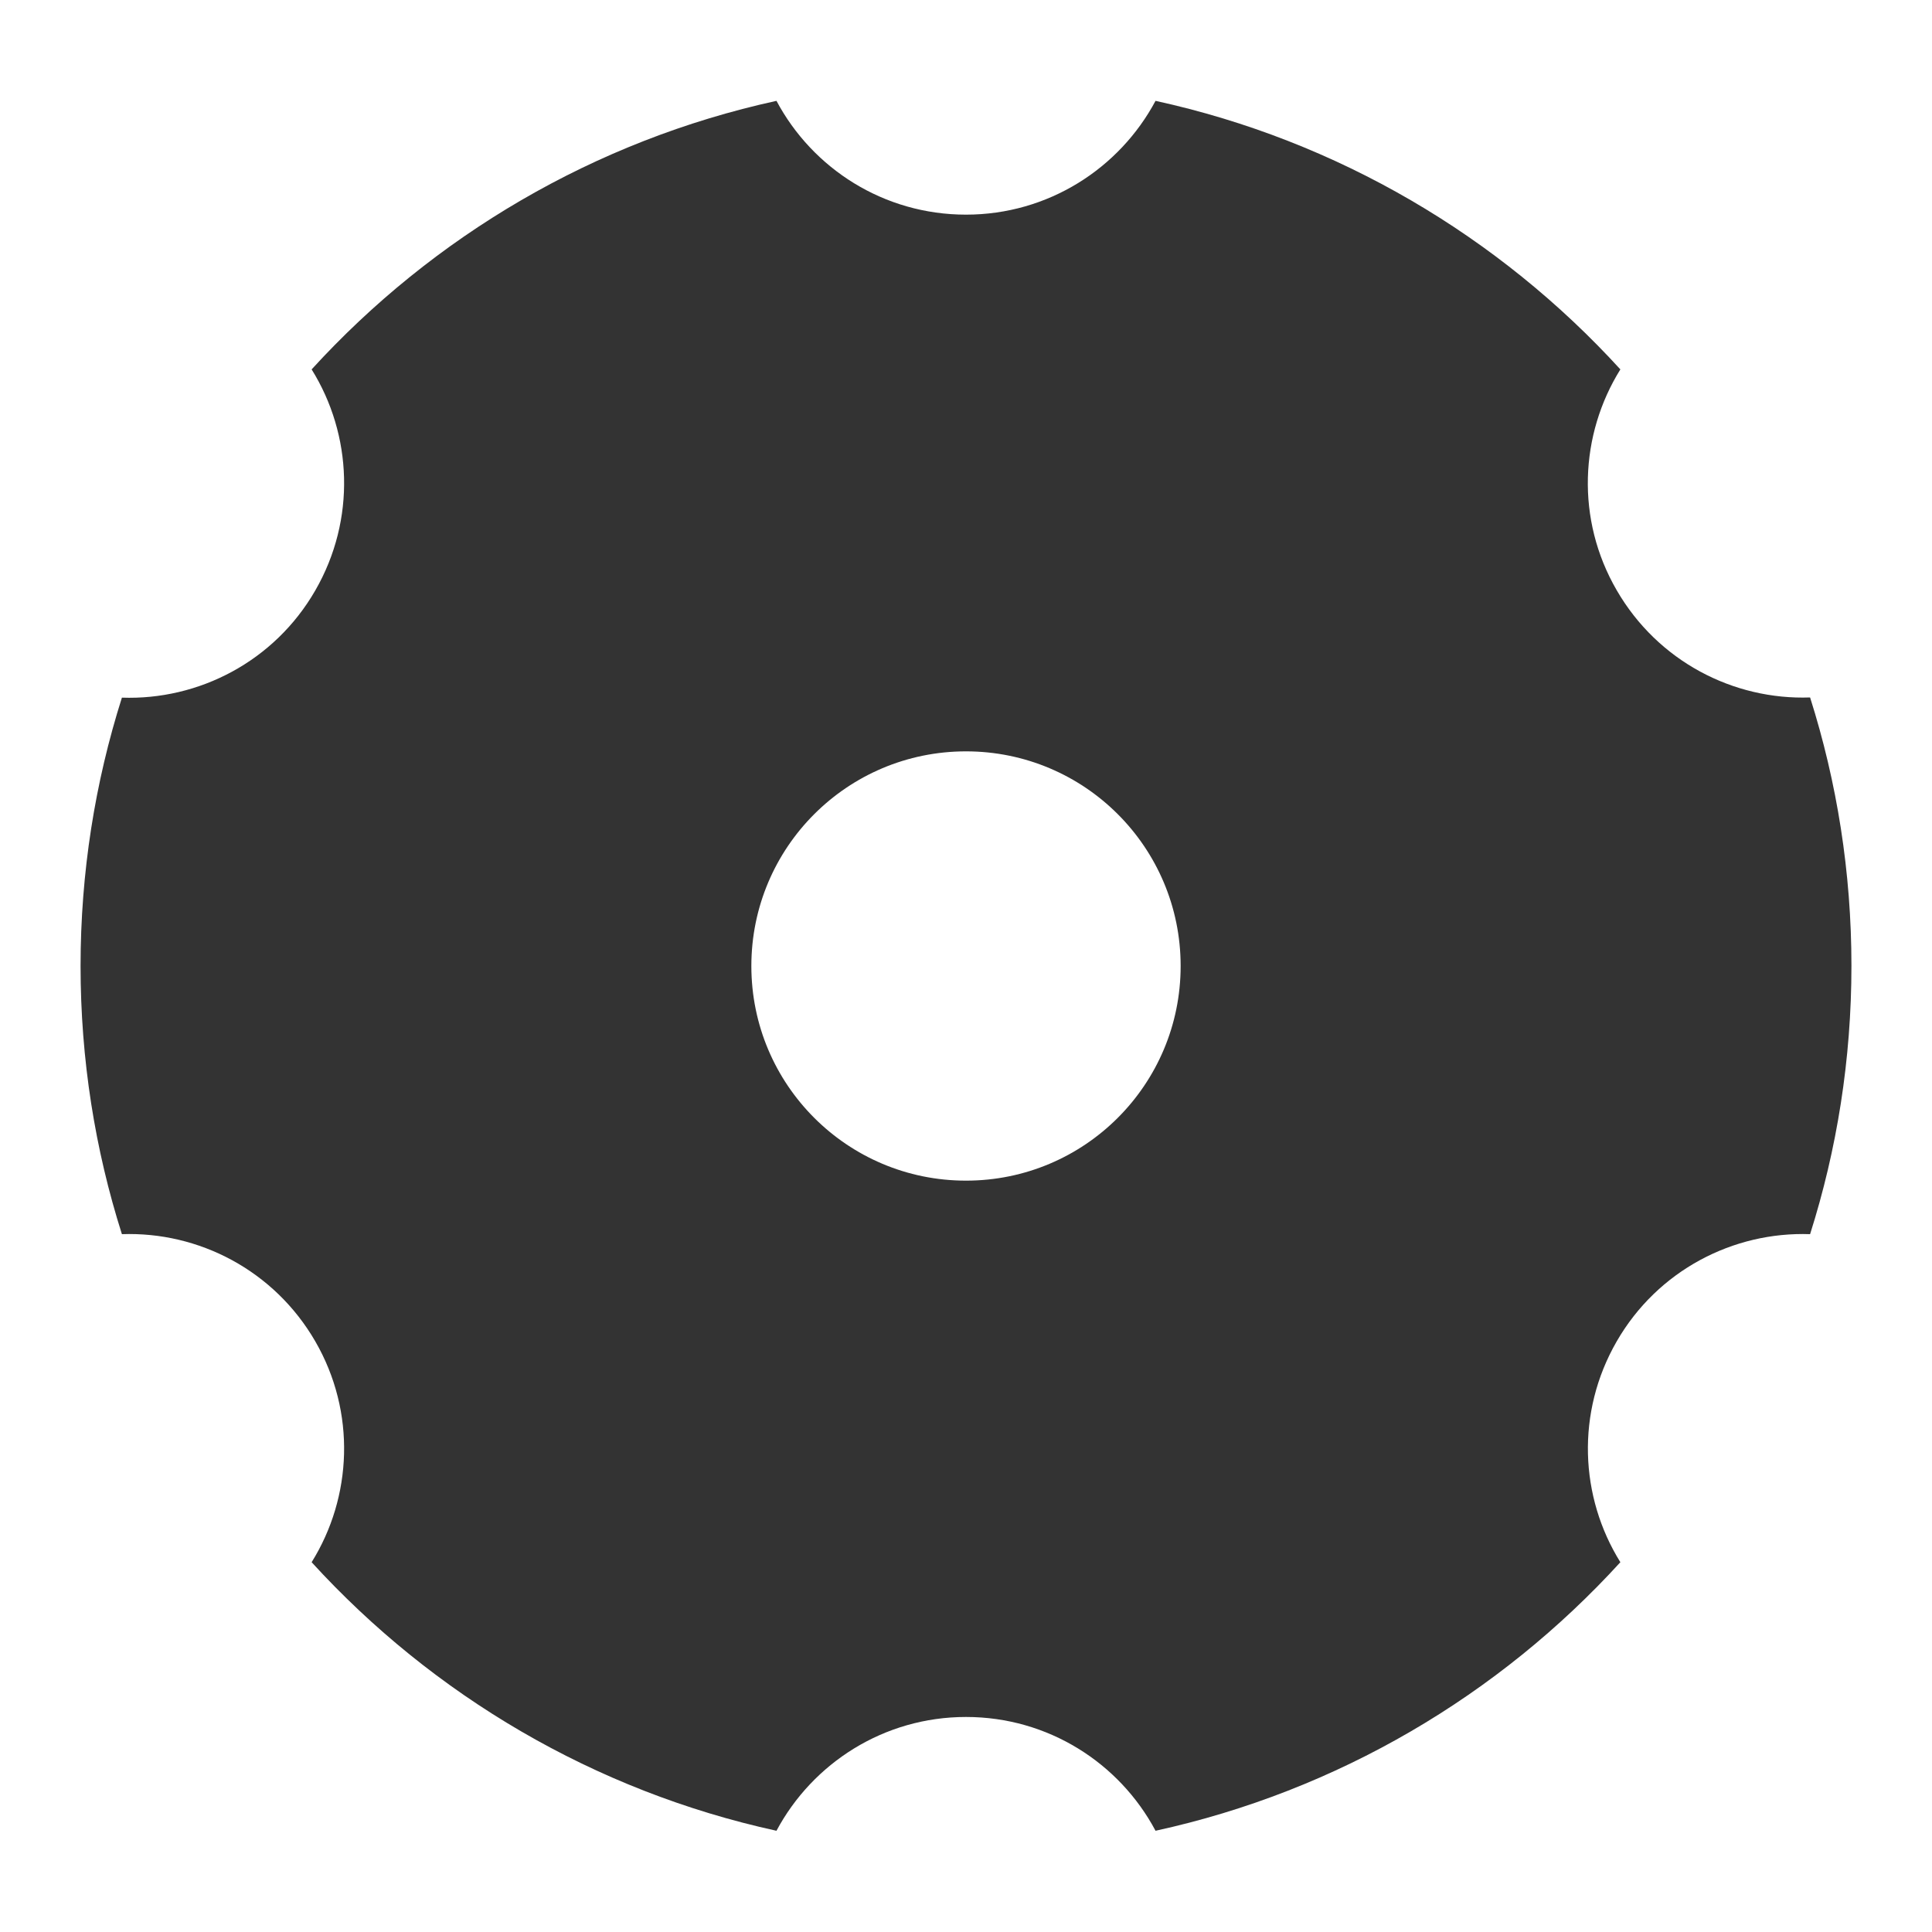
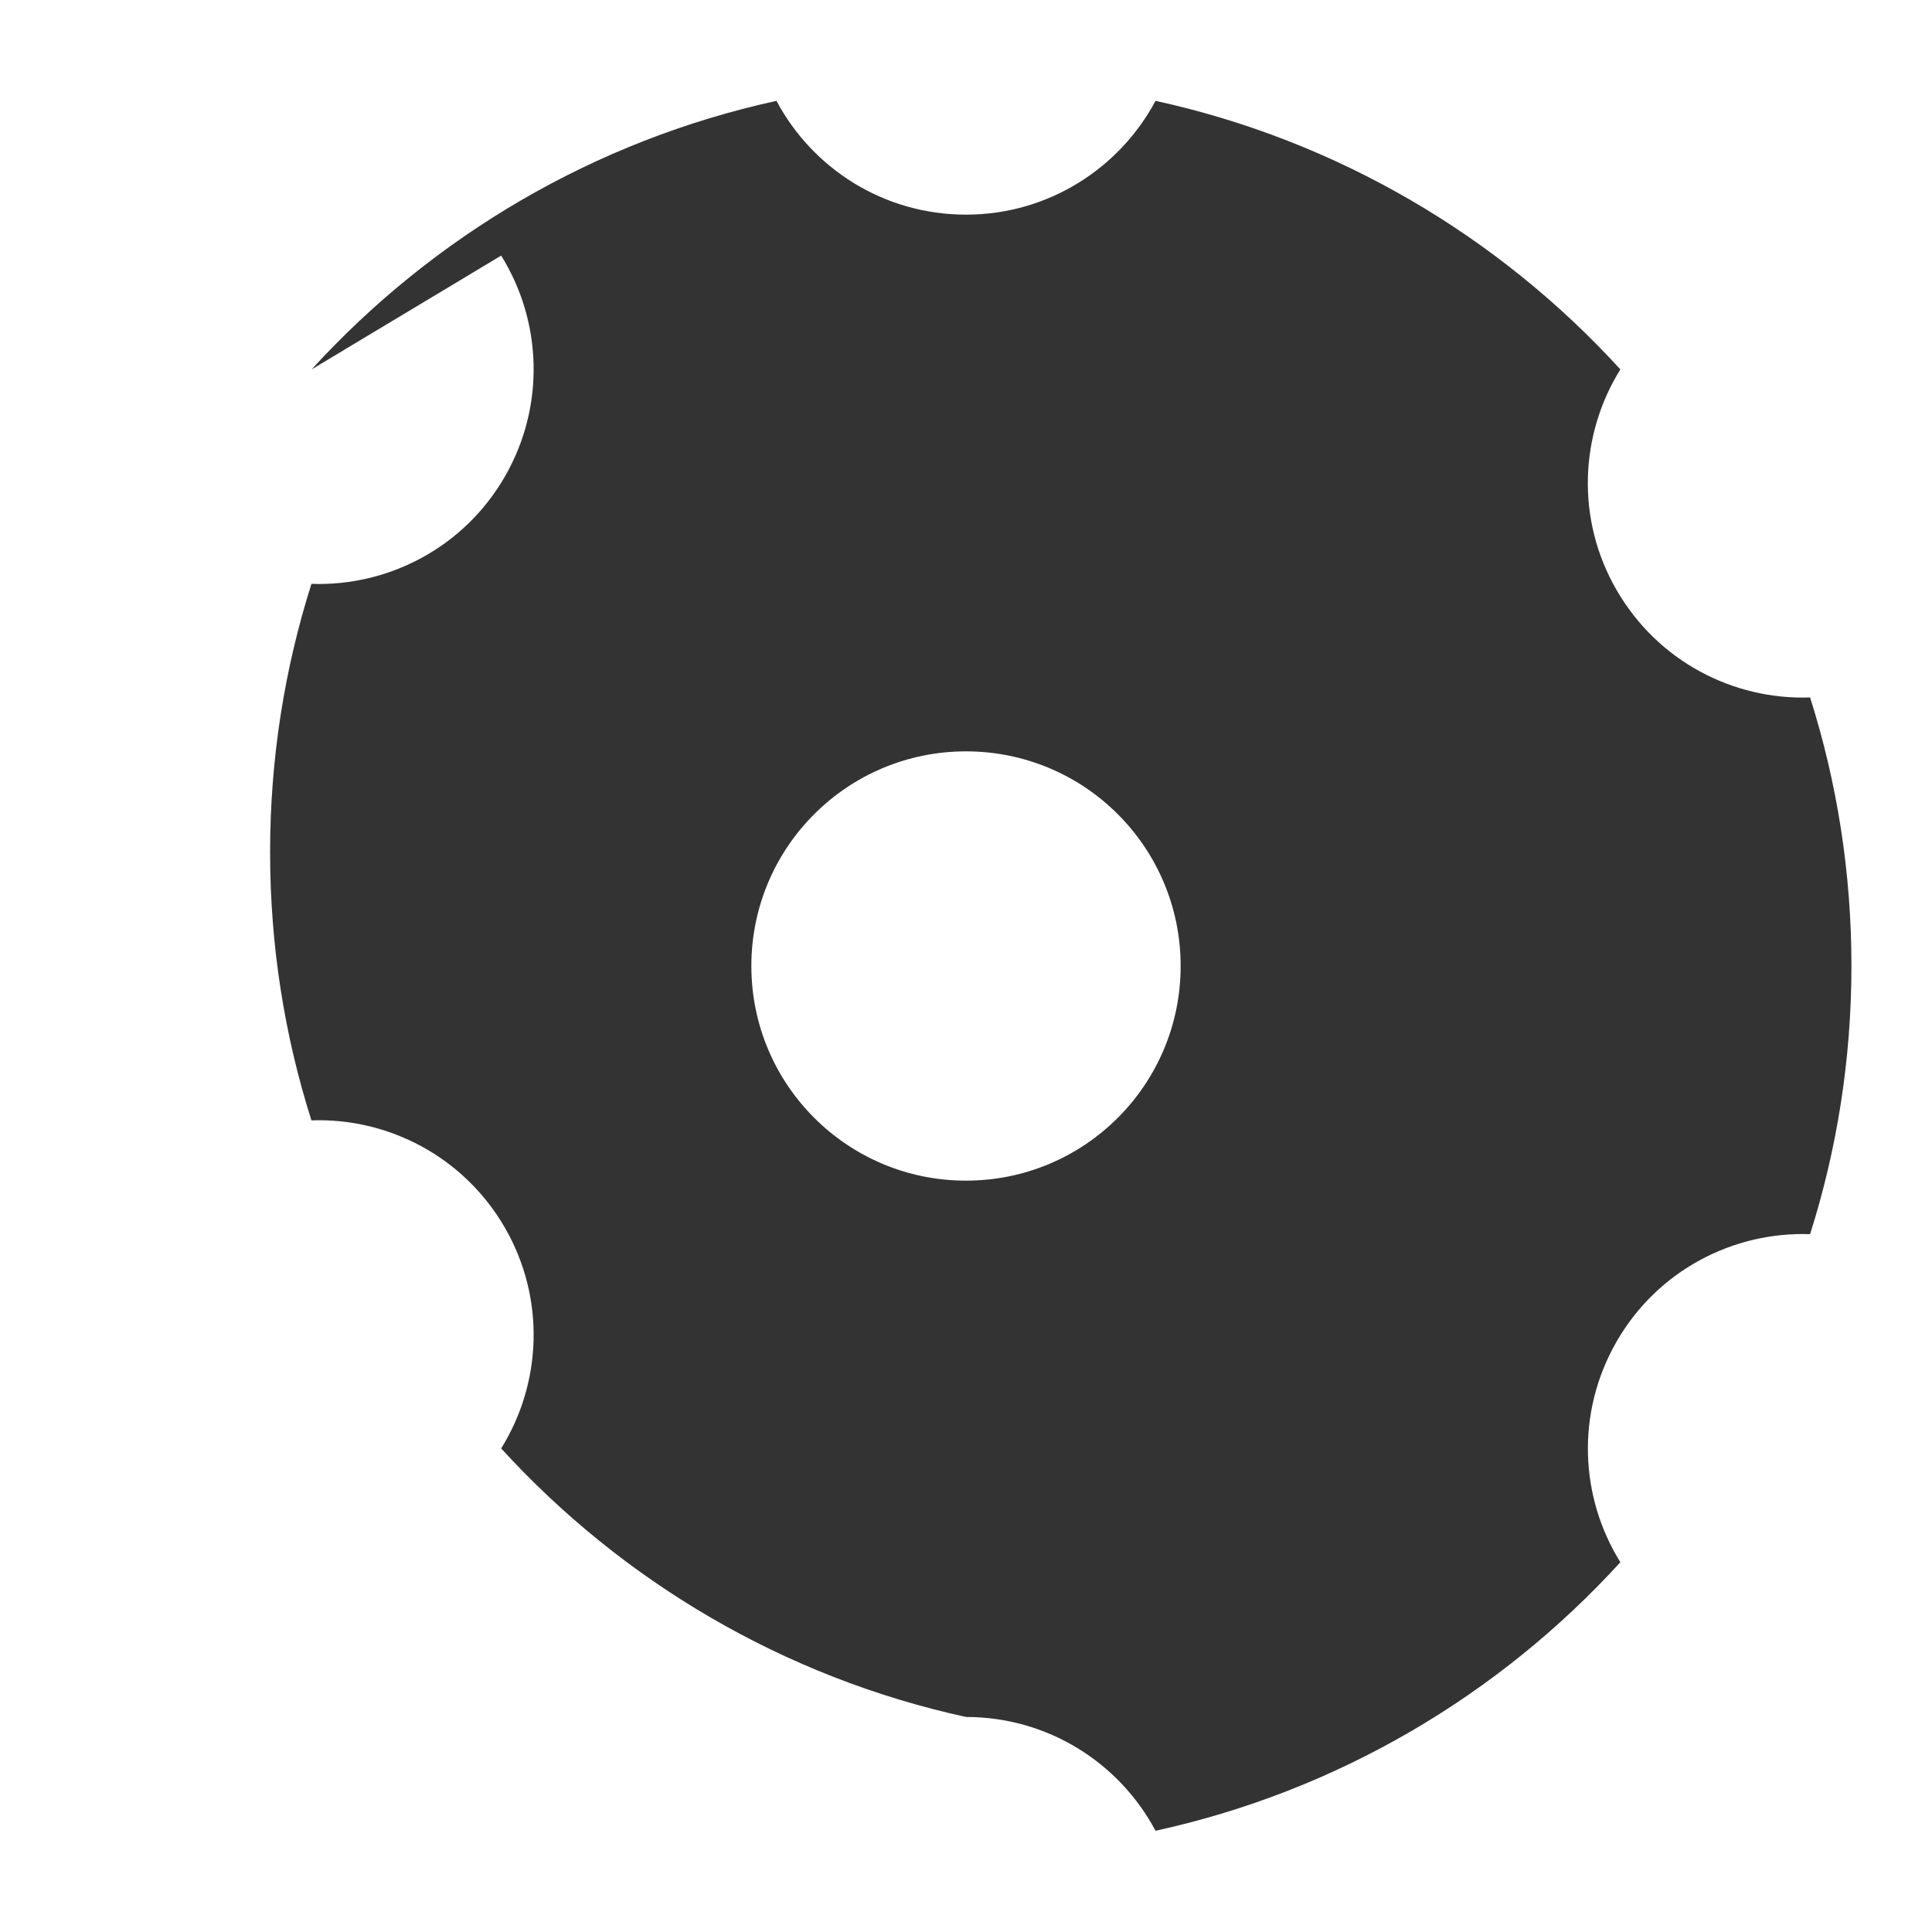
<svg xmlns="http://www.w3.org/2000/svg" t="1748103396612" class="icon" viewBox="0 0 1024 1024" version="1.1" p-id="28794" width="32" height="32">
-   <path d="M165.171 195.789c64.307-70.451 149.811-121.242 246.374-142.336 19.149 35.942 56.934 60.314 100.454 60.314s81.306-24.474 100.454-60.314c96.563 21.094 182.067 71.885 246.374 142.336-21.504 34.509-23.757 79.462-1.946 117.043 21.811 37.683 61.85 58.266 102.502 56.832 14.234 44.851 21.914 92.672 21.914 142.234 0 49.562-7.68 97.382-21.914 142.234-40.653-1.434-80.794 19.149-102.502 56.832-21.709 37.683-19.558 82.534 1.946 117.043-64.307 70.451-149.811 121.242-246.374 142.336-19.149-35.942-56.934-60.314-100.454-60.314s-81.306 24.474-100.454 60.314c-96.563-21.094-182.067-71.885-246.374-142.336 21.504-34.509 23.654-79.462 1.946-117.043-21.811-37.683-61.85-58.266-102.502-56.832-14.234-44.749-21.914-92.57-21.914-142.131 0-49.562 7.68-97.382 21.914-142.234 40.653 1.434 80.794-19.149 102.502-56.832 21.709-37.683 19.558-82.637-1.946-117.146zM512 625.766c62.874 0 113.766-50.893 113.766-113.766S574.874 398.234 512 398.234 398.234 449.126 398.234 512 449.126 625.766 512 625.766z" fill="#333333" p-id="28795" />
+   <path d="M165.171 195.789c64.307-70.451 149.811-121.242 246.374-142.336 19.149 35.942 56.934 60.314 100.454 60.314s81.306-24.474 100.454-60.314c96.563 21.094 182.067 71.885 246.374 142.336-21.504 34.509-23.757 79.462-1.946 117.043 21.811 37.683 61.85 58.266 102.502 56.832 14.234 44.851 21.914 92.672 21.914 142.234 0 49.562-7.68 97.382-21.914 142.234-40.653-1.434-80.794 19.149-102.502 56.832-21.709 37.683-19.558 82.534 1.946 117.043-64.307 70.451-149.811 121.242-246.374 142.336-19.149-35.942-56.934-60.314-100.454-60.314c-96.563-21.094-182.067-71.885-246.374-142.336 21.504-34.509 23.654-79.462 1.946-117.043-21.811-37.683-61.85-58.266-102.502-56.832-14.234-44.749-21.914-92.57-21.914-142.131 0-49.562 7.68-97.382 21.914-142.234 40.653 1.434 80.794-19.149 102.502-56.832 21.709-37.683 19.558-82.637-1.946-117.146zM512 625.766c62.874 0 113.766-50.893 113.766-113.766S574.874 398.234 512 398.234 398.234 449.126 398.234 512 449.126 625.766 512 625.766z" fill="#333333" p-id="28795" />
</svg>